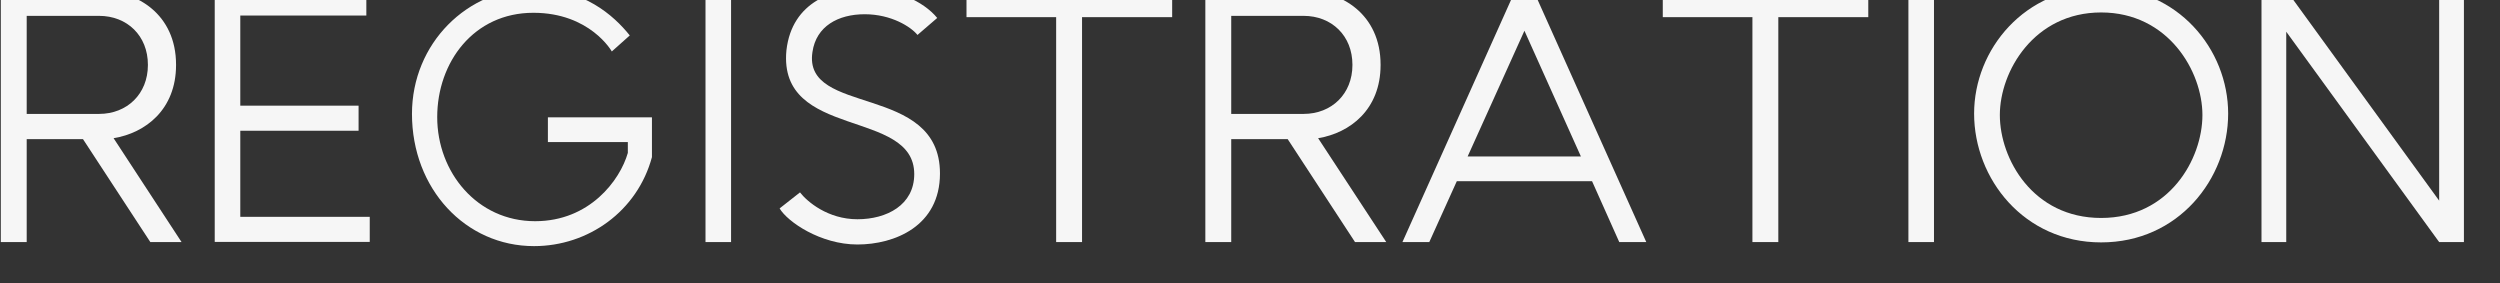
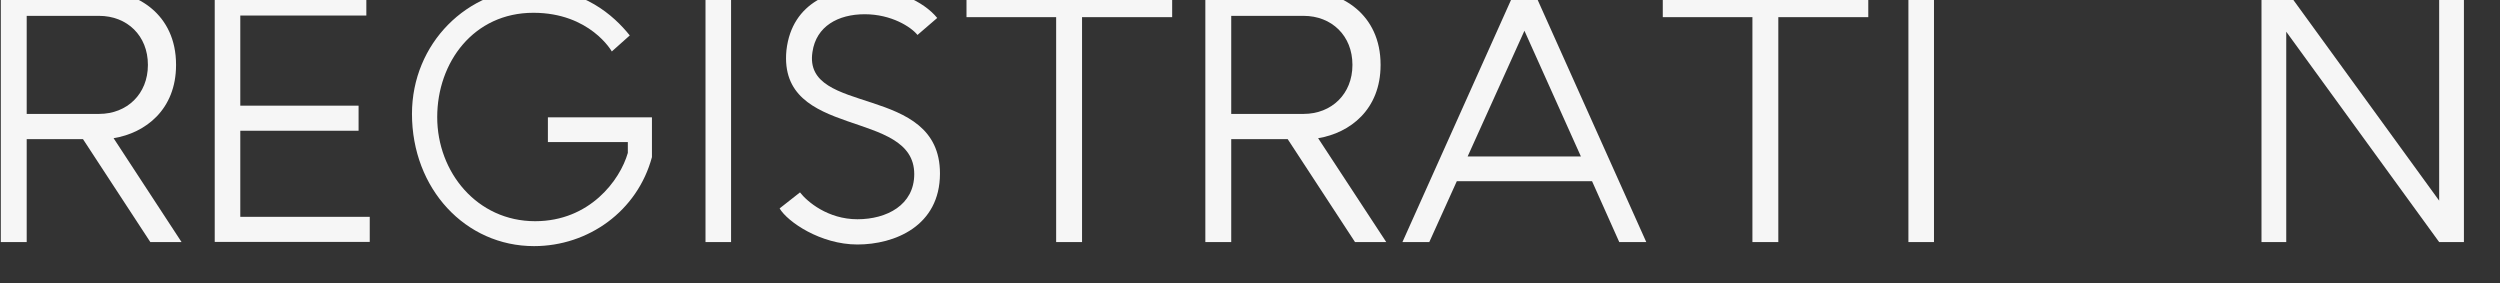
<svg xmlns="http://www.w3.org/2000/svg" version="1.1" id="レイヤー_1" x="0px" y="0px" viewBox="0 0 1545 175" style="enable-background:new 0 0 1545 175;" xml:space="preserve">
  <rect x="0" y="0" width="1545" height="175" fill="#333333" stroke="none" />
  <style type="text/css">
	.st0{enable-background:new    ;}
	.st1{fill:#F6F6F6;}
</style>
  <g>
    <g>
      <g id="マスクグループ_5" transform="translate(0 -3463)">
        <g class="st0">
          <path class="st1" d="M112.2,3612.6H92.9L51.3,3549H16.5v63.6h-16v-155.4h61.3c22.7,0,47,14.5,47,45.8v0.2      c0,27.5-18.9,42-38.6,45.2L112.2,3612.6z M16.5,3472.7v60.7h44.7c17.4,0,30.2-12.4,30.2-30.2v-0.2c0-17.9-12.8-30.2-30.2-30.2      H16.5V3472.7z" />
          <path class="st1" d="M148.5,3597h80v15.5h-95.8v-155.4h93.7v15.5h-77.9v55.7h73.1v15.5h-73.1V3597z" />
          <path class="st1" d="M378.1,3494.8c0,0-13.4-23.9-48.5-23.9c-36.8,0-59.4,30.5-59.4,64.5s24.6,64.3,60.5,64.3      c33.8,0,52.5-25.4,57.3-42.2v-6.7h-49.4v-15.3h64.3v24.6c-9,33.4-39.3,55-72.9,55c-42.4,0-75.4-35.5-75.4-81.7      c0-43.7,34.4-77.5,75.4-77.5c30.5,0,49.1,16.4,59.2,29L378.1,3494.8z" />
          <path class="st1" d="M451.8,3612.6H436v-155.4h15.8V3612.6z" />
          <path class="st1" d="M580.9,3570.2c0,32.6-28.1,43.9-51,43.9c-22.9,0-43.3-14.1-48.1-22.3l12.6-9.9c4.4,5.7,17.2,16.6,35.5,16.6      c18.1,0,35.1-8.8,35.1-27.9c0-40.7-84.2-21.2-79-76.4c3.4-30.7,30-38.4,48.5-38.4s36.1,7.8,44.7,18.3l-12.2,10.5      c-4-5-16.2-12.8-32.6-12.8c-16.4,0-30,7.4-32.3,23.3C495.9,3535.1,580.9,3514.1,580.9,3570.2z" />
          <path class="st1" d="M724.4,3457.2v16.4h-55.7v139h-16v-139h-55.4v-16.4H724.4z" />
          <path class="st1" d="M856.7,3612.6h-19.3l-41.6-63.6h-34.9v63.6h-16v-155.4h61.3c22.7,0,47,14.5,47,45.8v0.2      c0,27.5-18.9,42-38.6,45.2L856.7,3612.6z M760.9,3472.7v60.7h44.7c17.4,0,30.2-12.4,30.2-30.2v-0.2c0-17.9-12.8-30.2-30.2-30.2      h-44.7V3472.7z" />
          <path class="st1" d="M1000.7,3612.6l-16.8-37.6h-83.6l-17,37.6h-16.6l69.7-155.4h11.3l69.7,155.4H1000.7z M907,3559.7h70      l-34.9-77.7L907,3559.7z" />
          <path class="st1" d="M1154.6,3457.2v16.4H1099v139h-16v-139h-55.4v-16.4H1154.6z" />
          <path class="st1" d="M1195.2,3612.6h-15.8v-155.4h15.8V3612.6z" />
-           <path class="st1" d="M1377,3533.2c0,40.3-30.7,79.6-78.5,79.6c-47.7,0-78.5-39.3-78.5-79.6c0-39.7,31.3-77.9,78.5-77.9      C1345.9,3455.3,1377,3493.5,1377,3533.2z M1298.5,3597.7c42.2,0,62.6-36.5,62.6-63.6s-21.2-63.4-62.6-63.4s-62.6,36.3-62.6,63.4      S1256.3,3597.7,1298.5,3597.7z" />
          <path class="st1" d="M1507.4,3457.2h15.3v155.4h-15.3l-94.5-130v130h-15.3v-155.4h15.5l94.3,129.8V3457.2z" />
        </g>
      </g>
    </g>
  </g>
</svg>